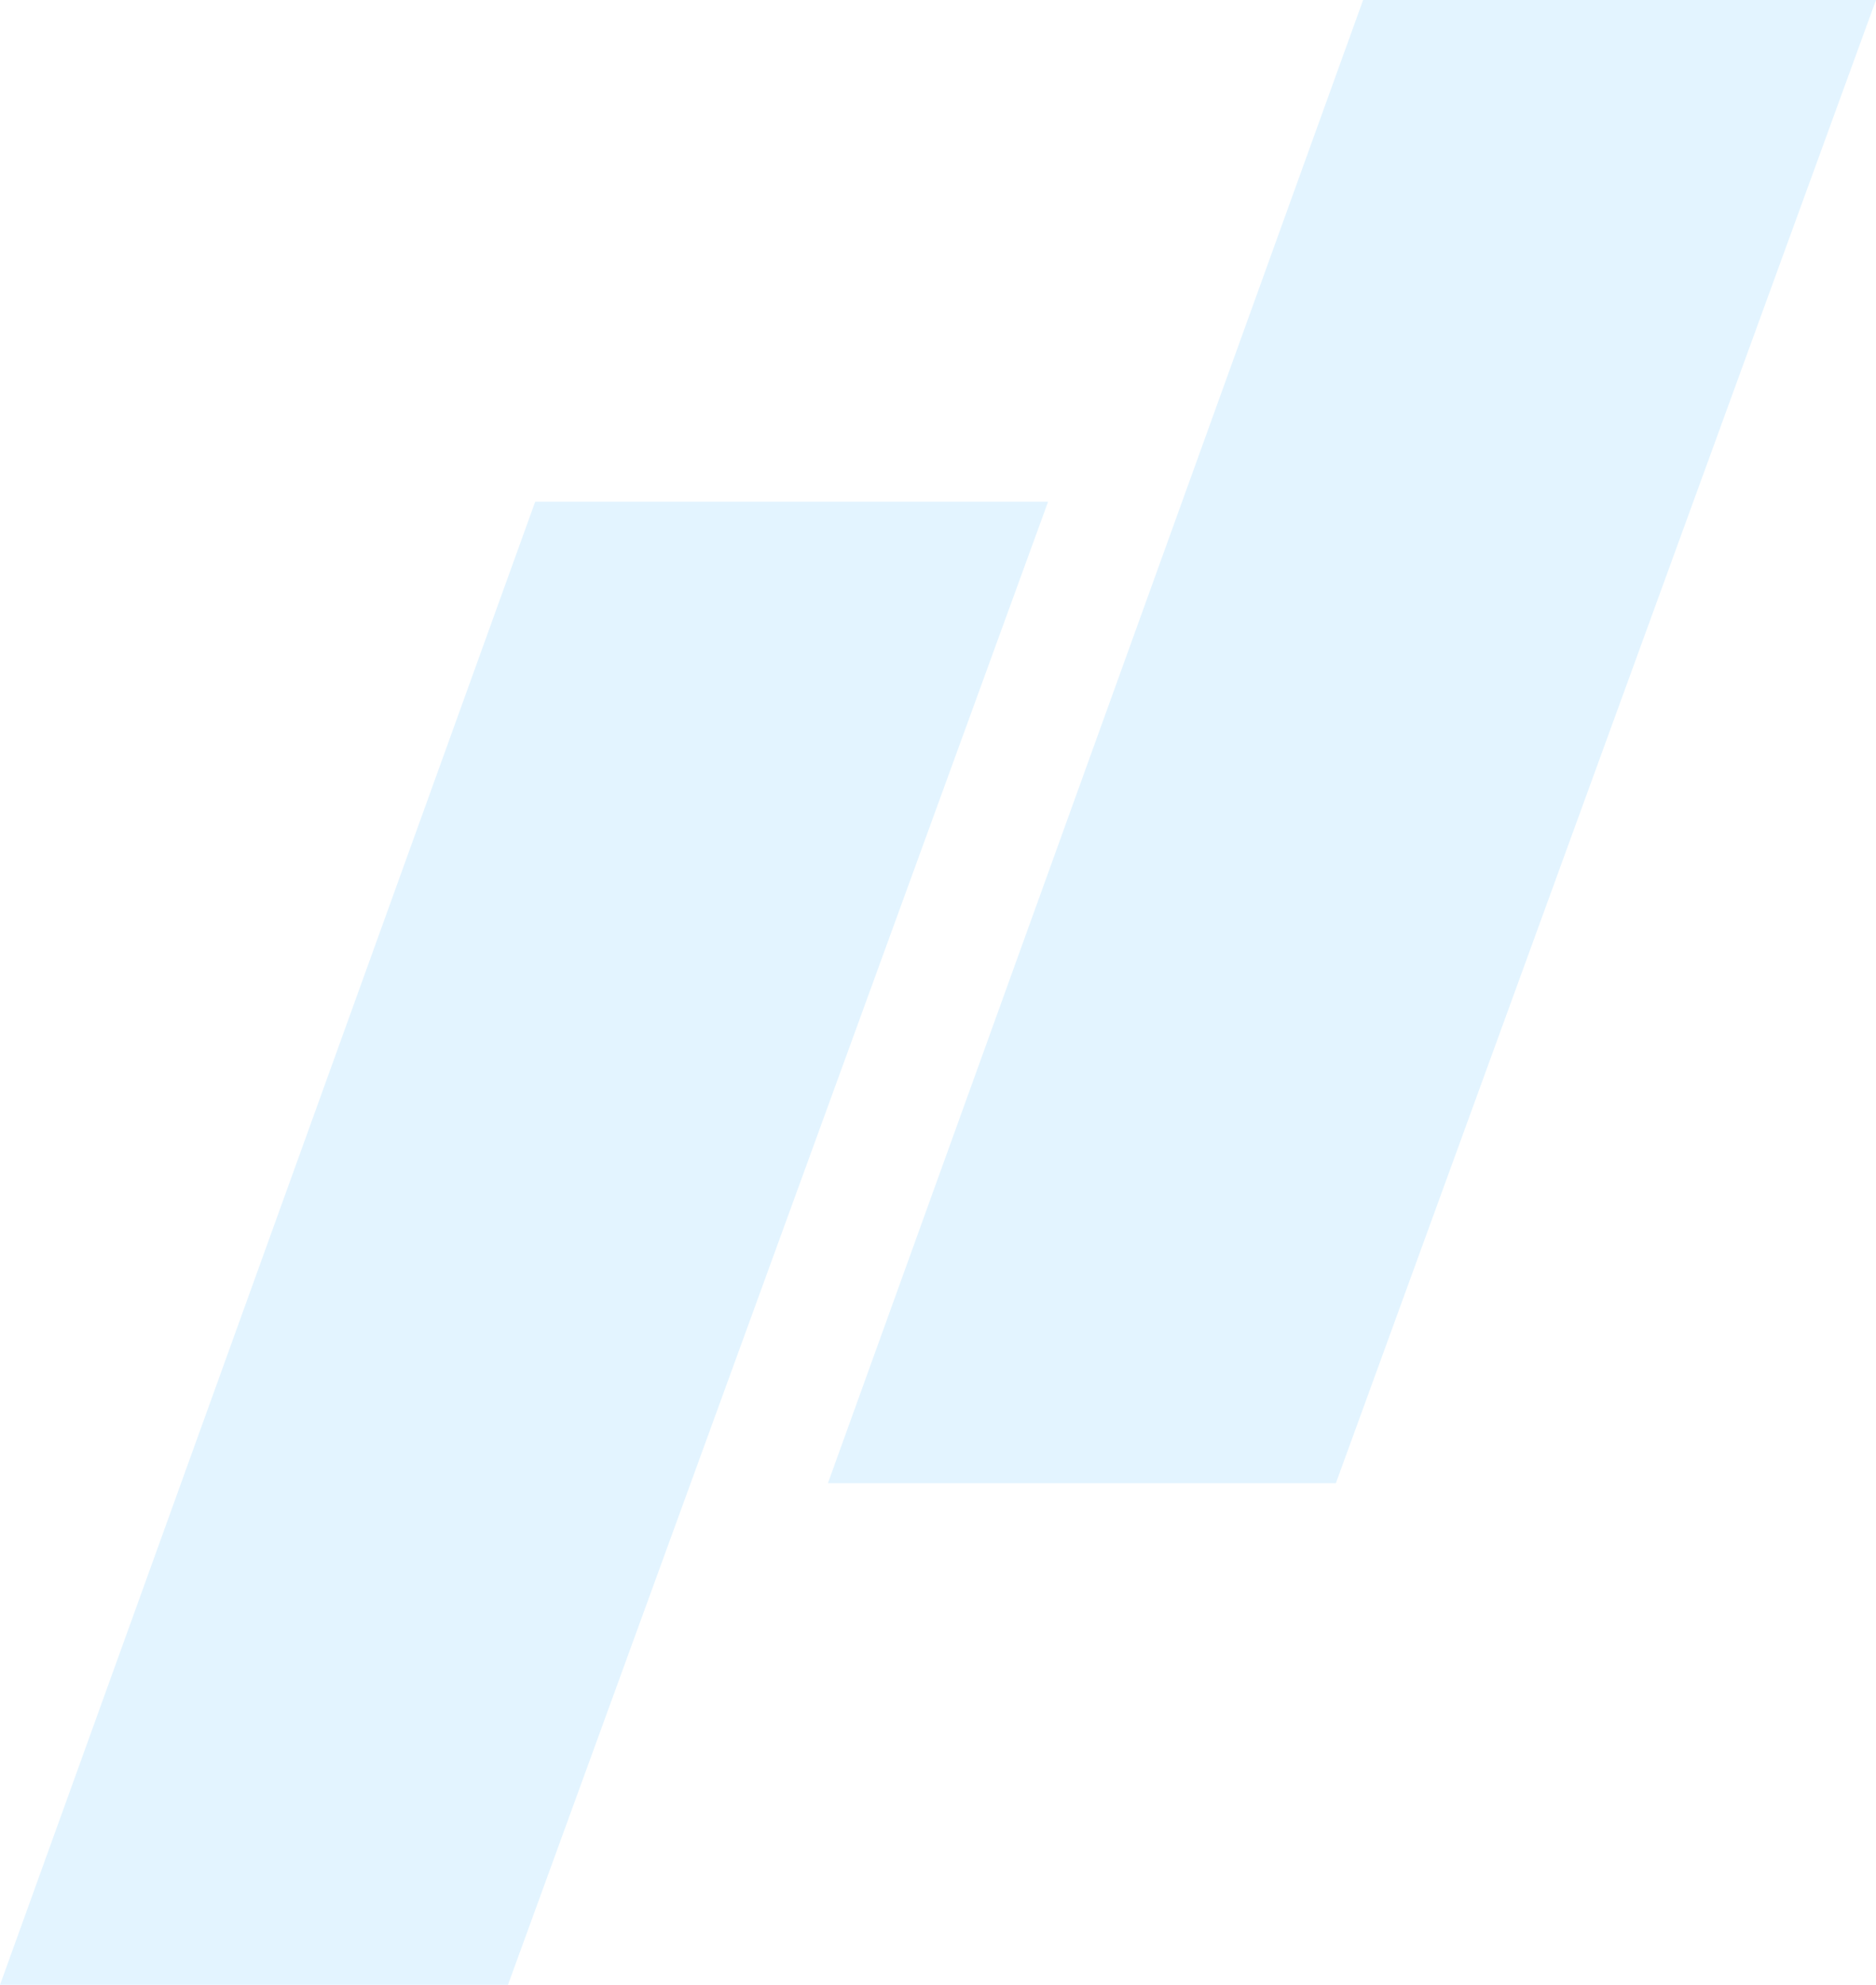
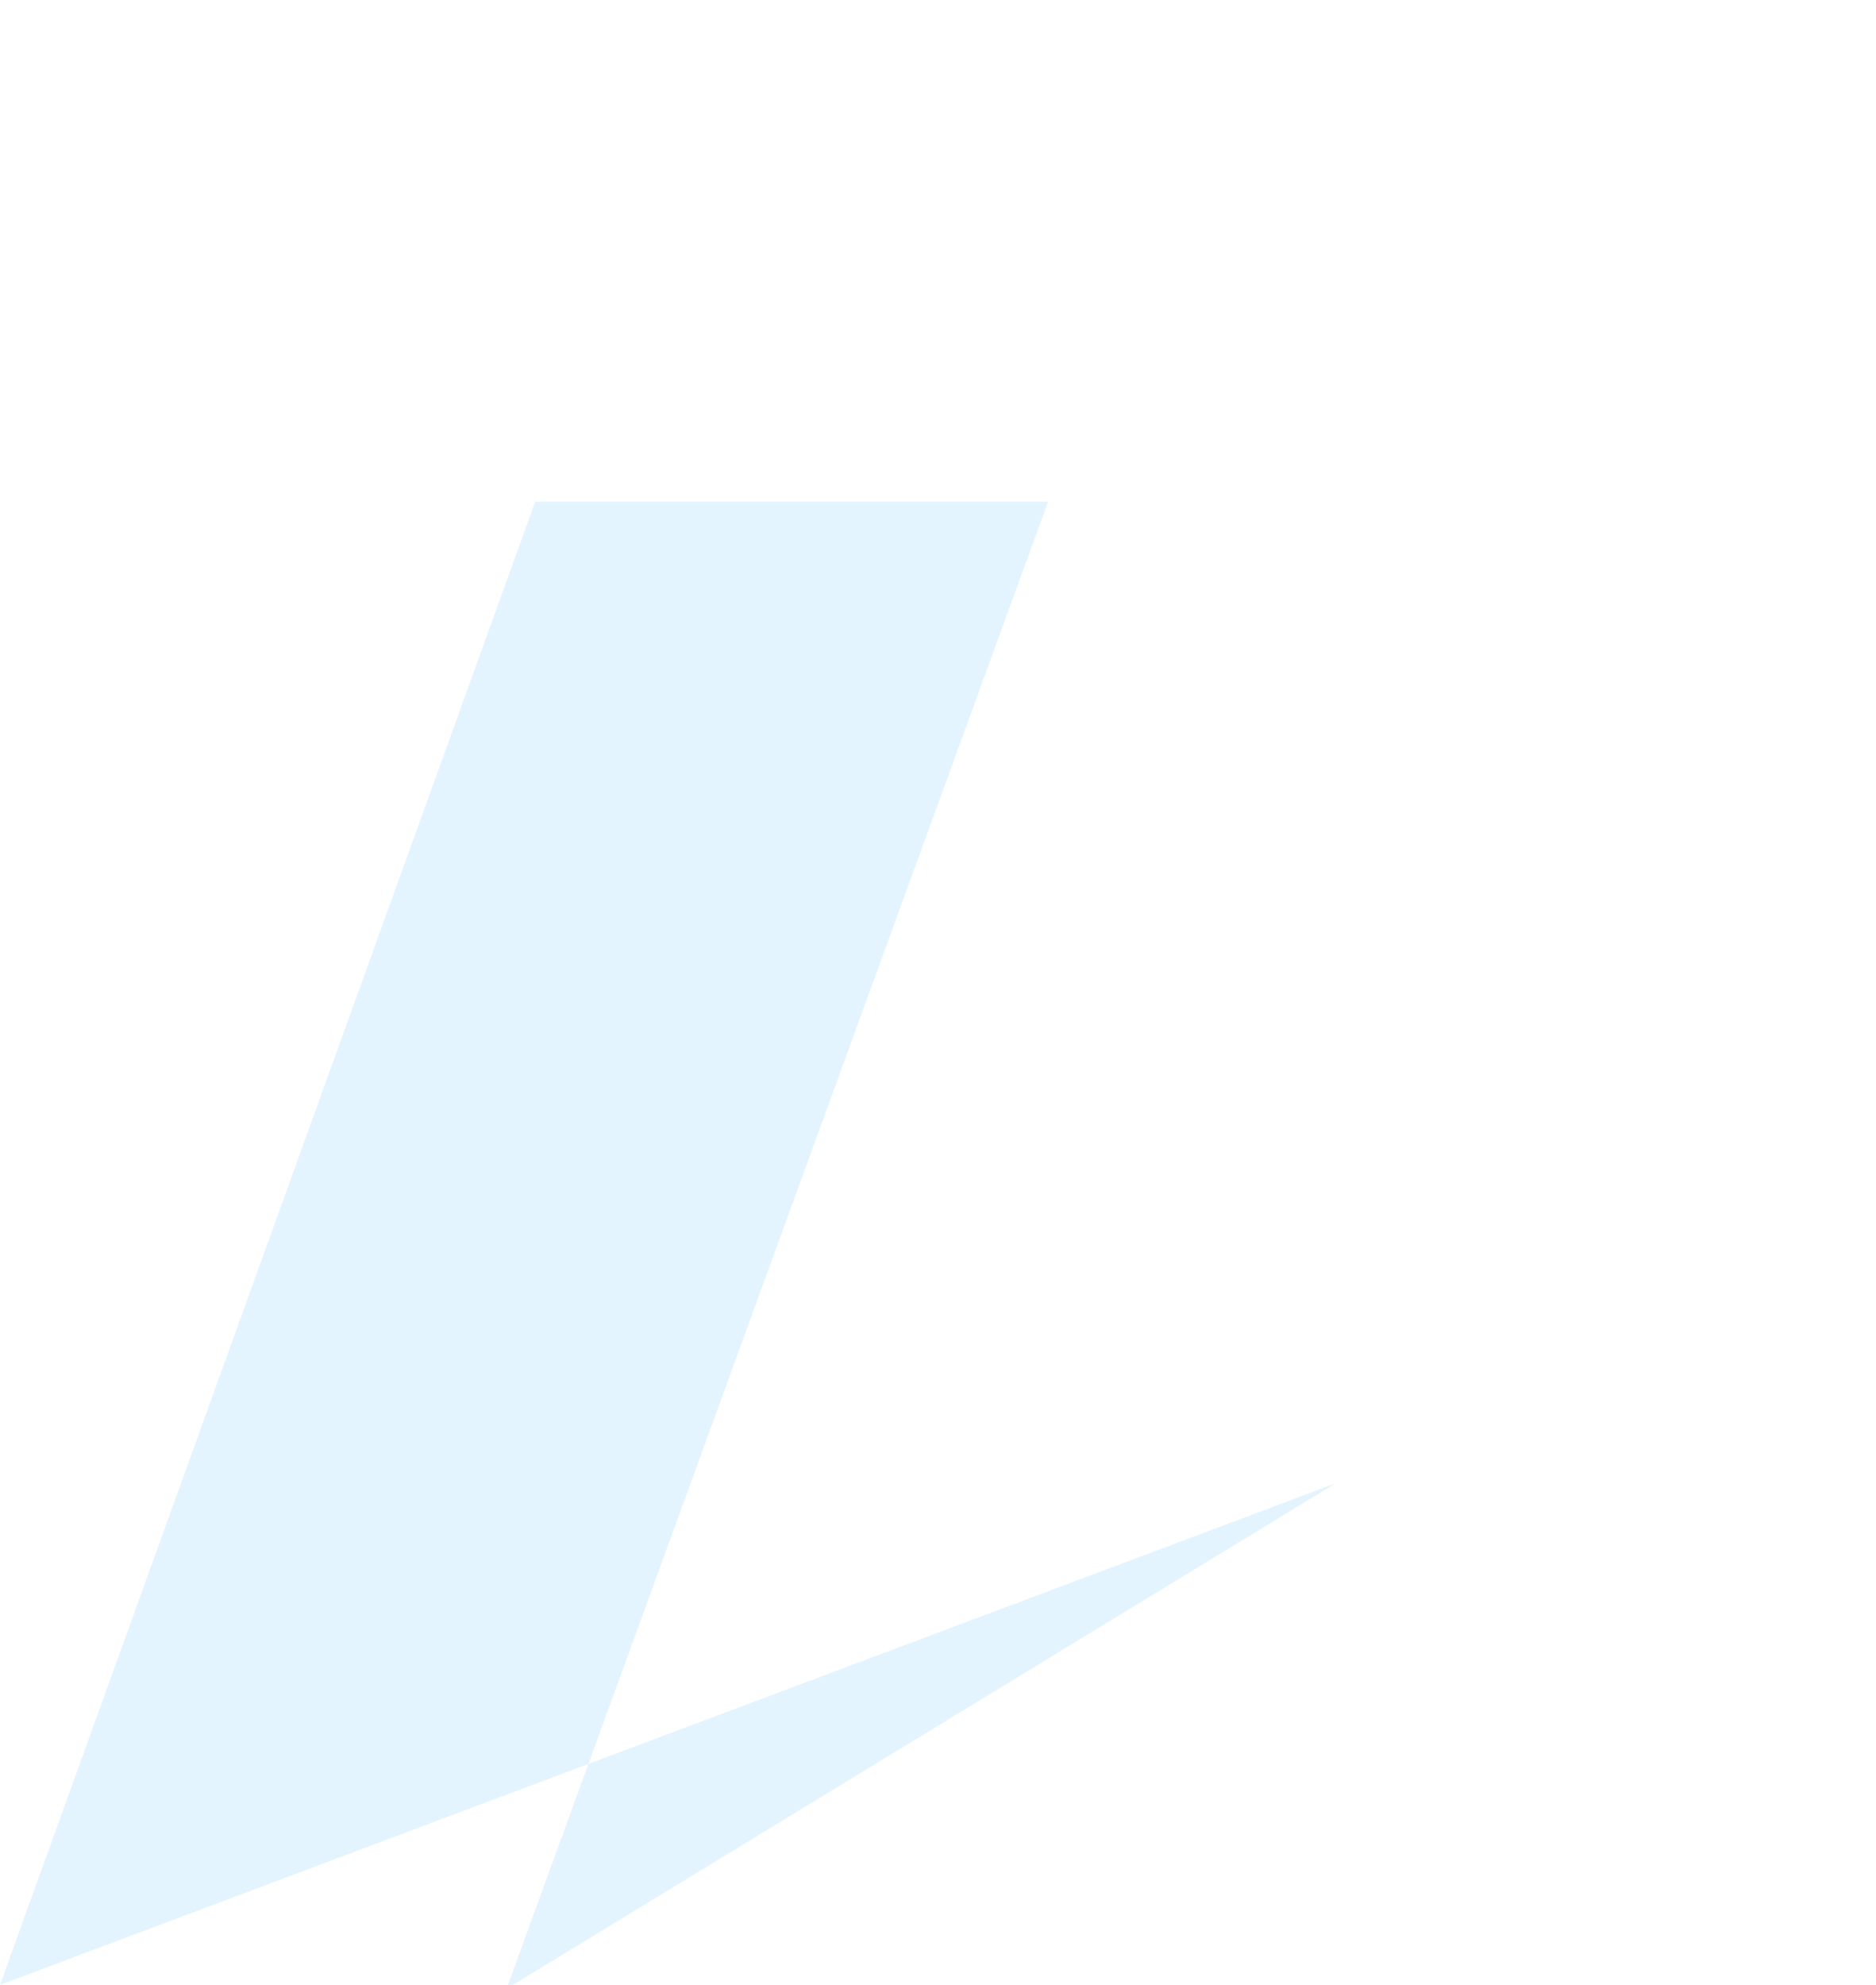
<svg xmlns="http://www.w3.org/2000/svg" width="452.64" height="478.691" viewBox="0 0 452.64 478.691">
  <g id="SML__" data-name="SML_//" transform="translate(0.001)" opacity="0.152">
-     <path id="Объединение_30" data-name="Объединение 30" d="M0,478.691l129.133-357.7h123.75l-130.325,357.7ZM199.756,357.7,328.889,0h123.75L322.313,357.7Z" transform="translate(0)" fill="#43b7ff" />
+     <path id="Объединение_30" data-name="Объединение 30" d="M0,478.691l129.133-357.7h123.75l-130.325,357.7Zh123.75L322.313,357.7Z" transform="translate(0)" fill="#43b7ff" />
  </g>
</svg>